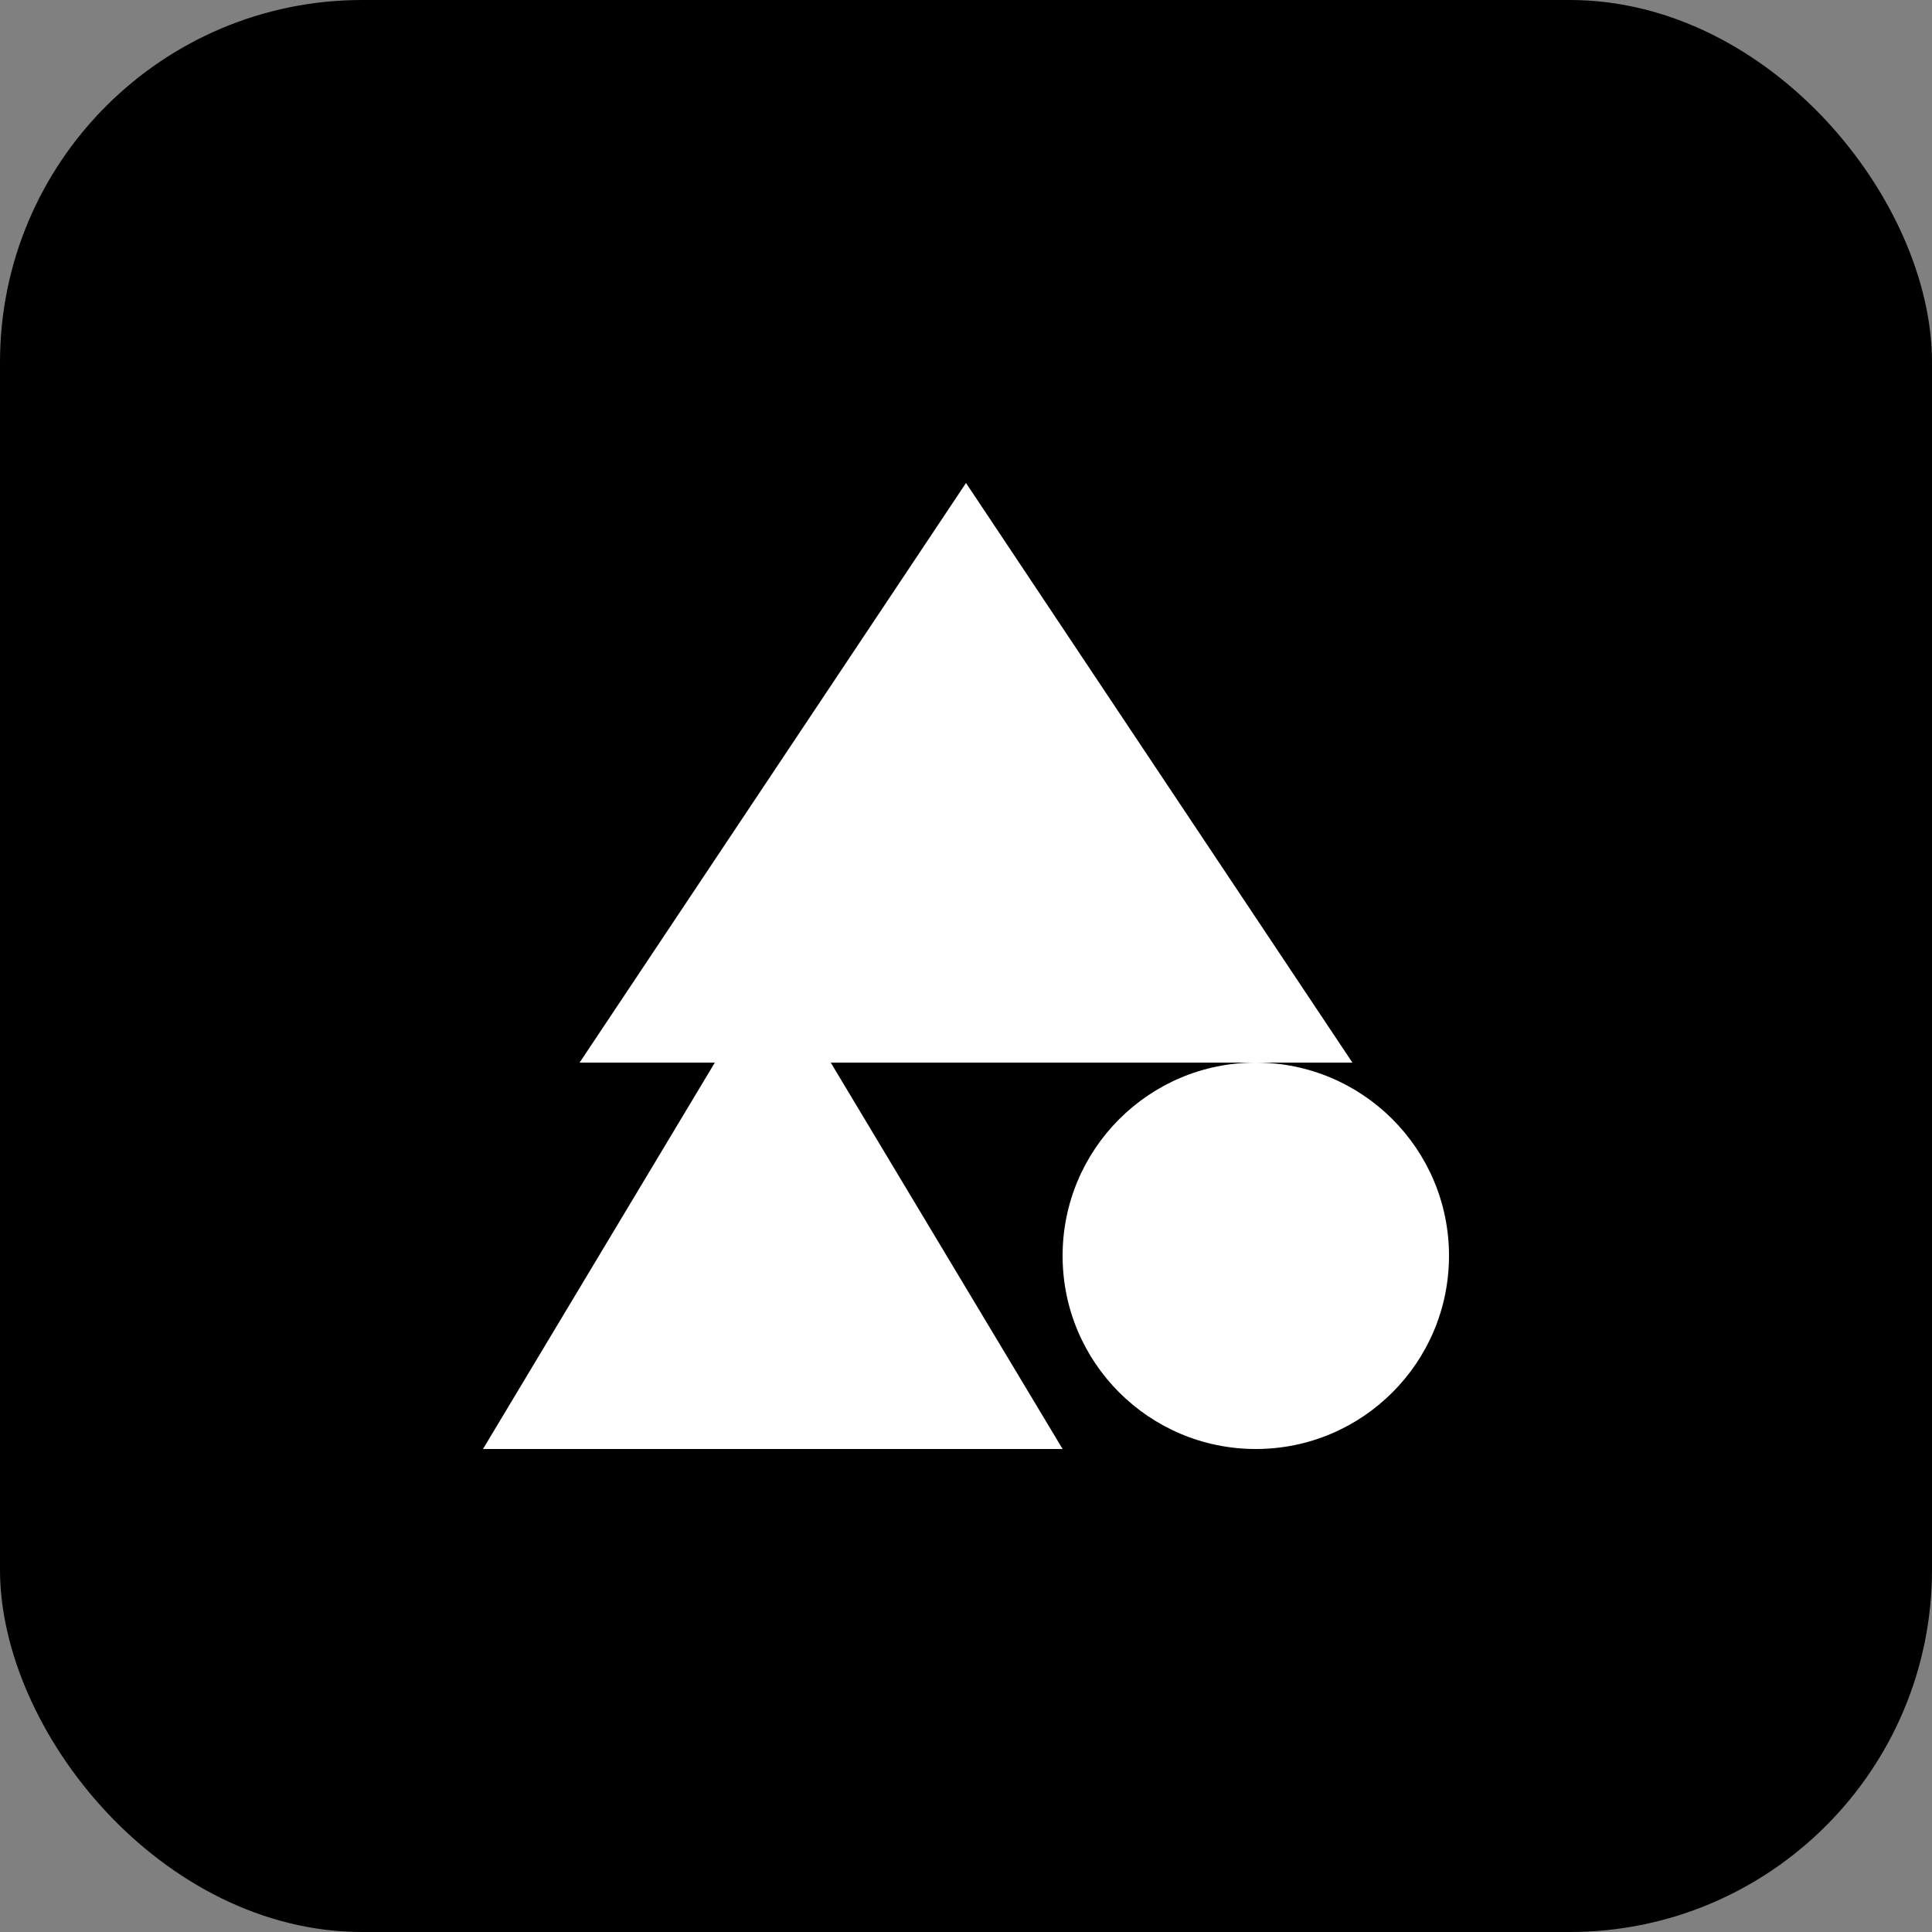
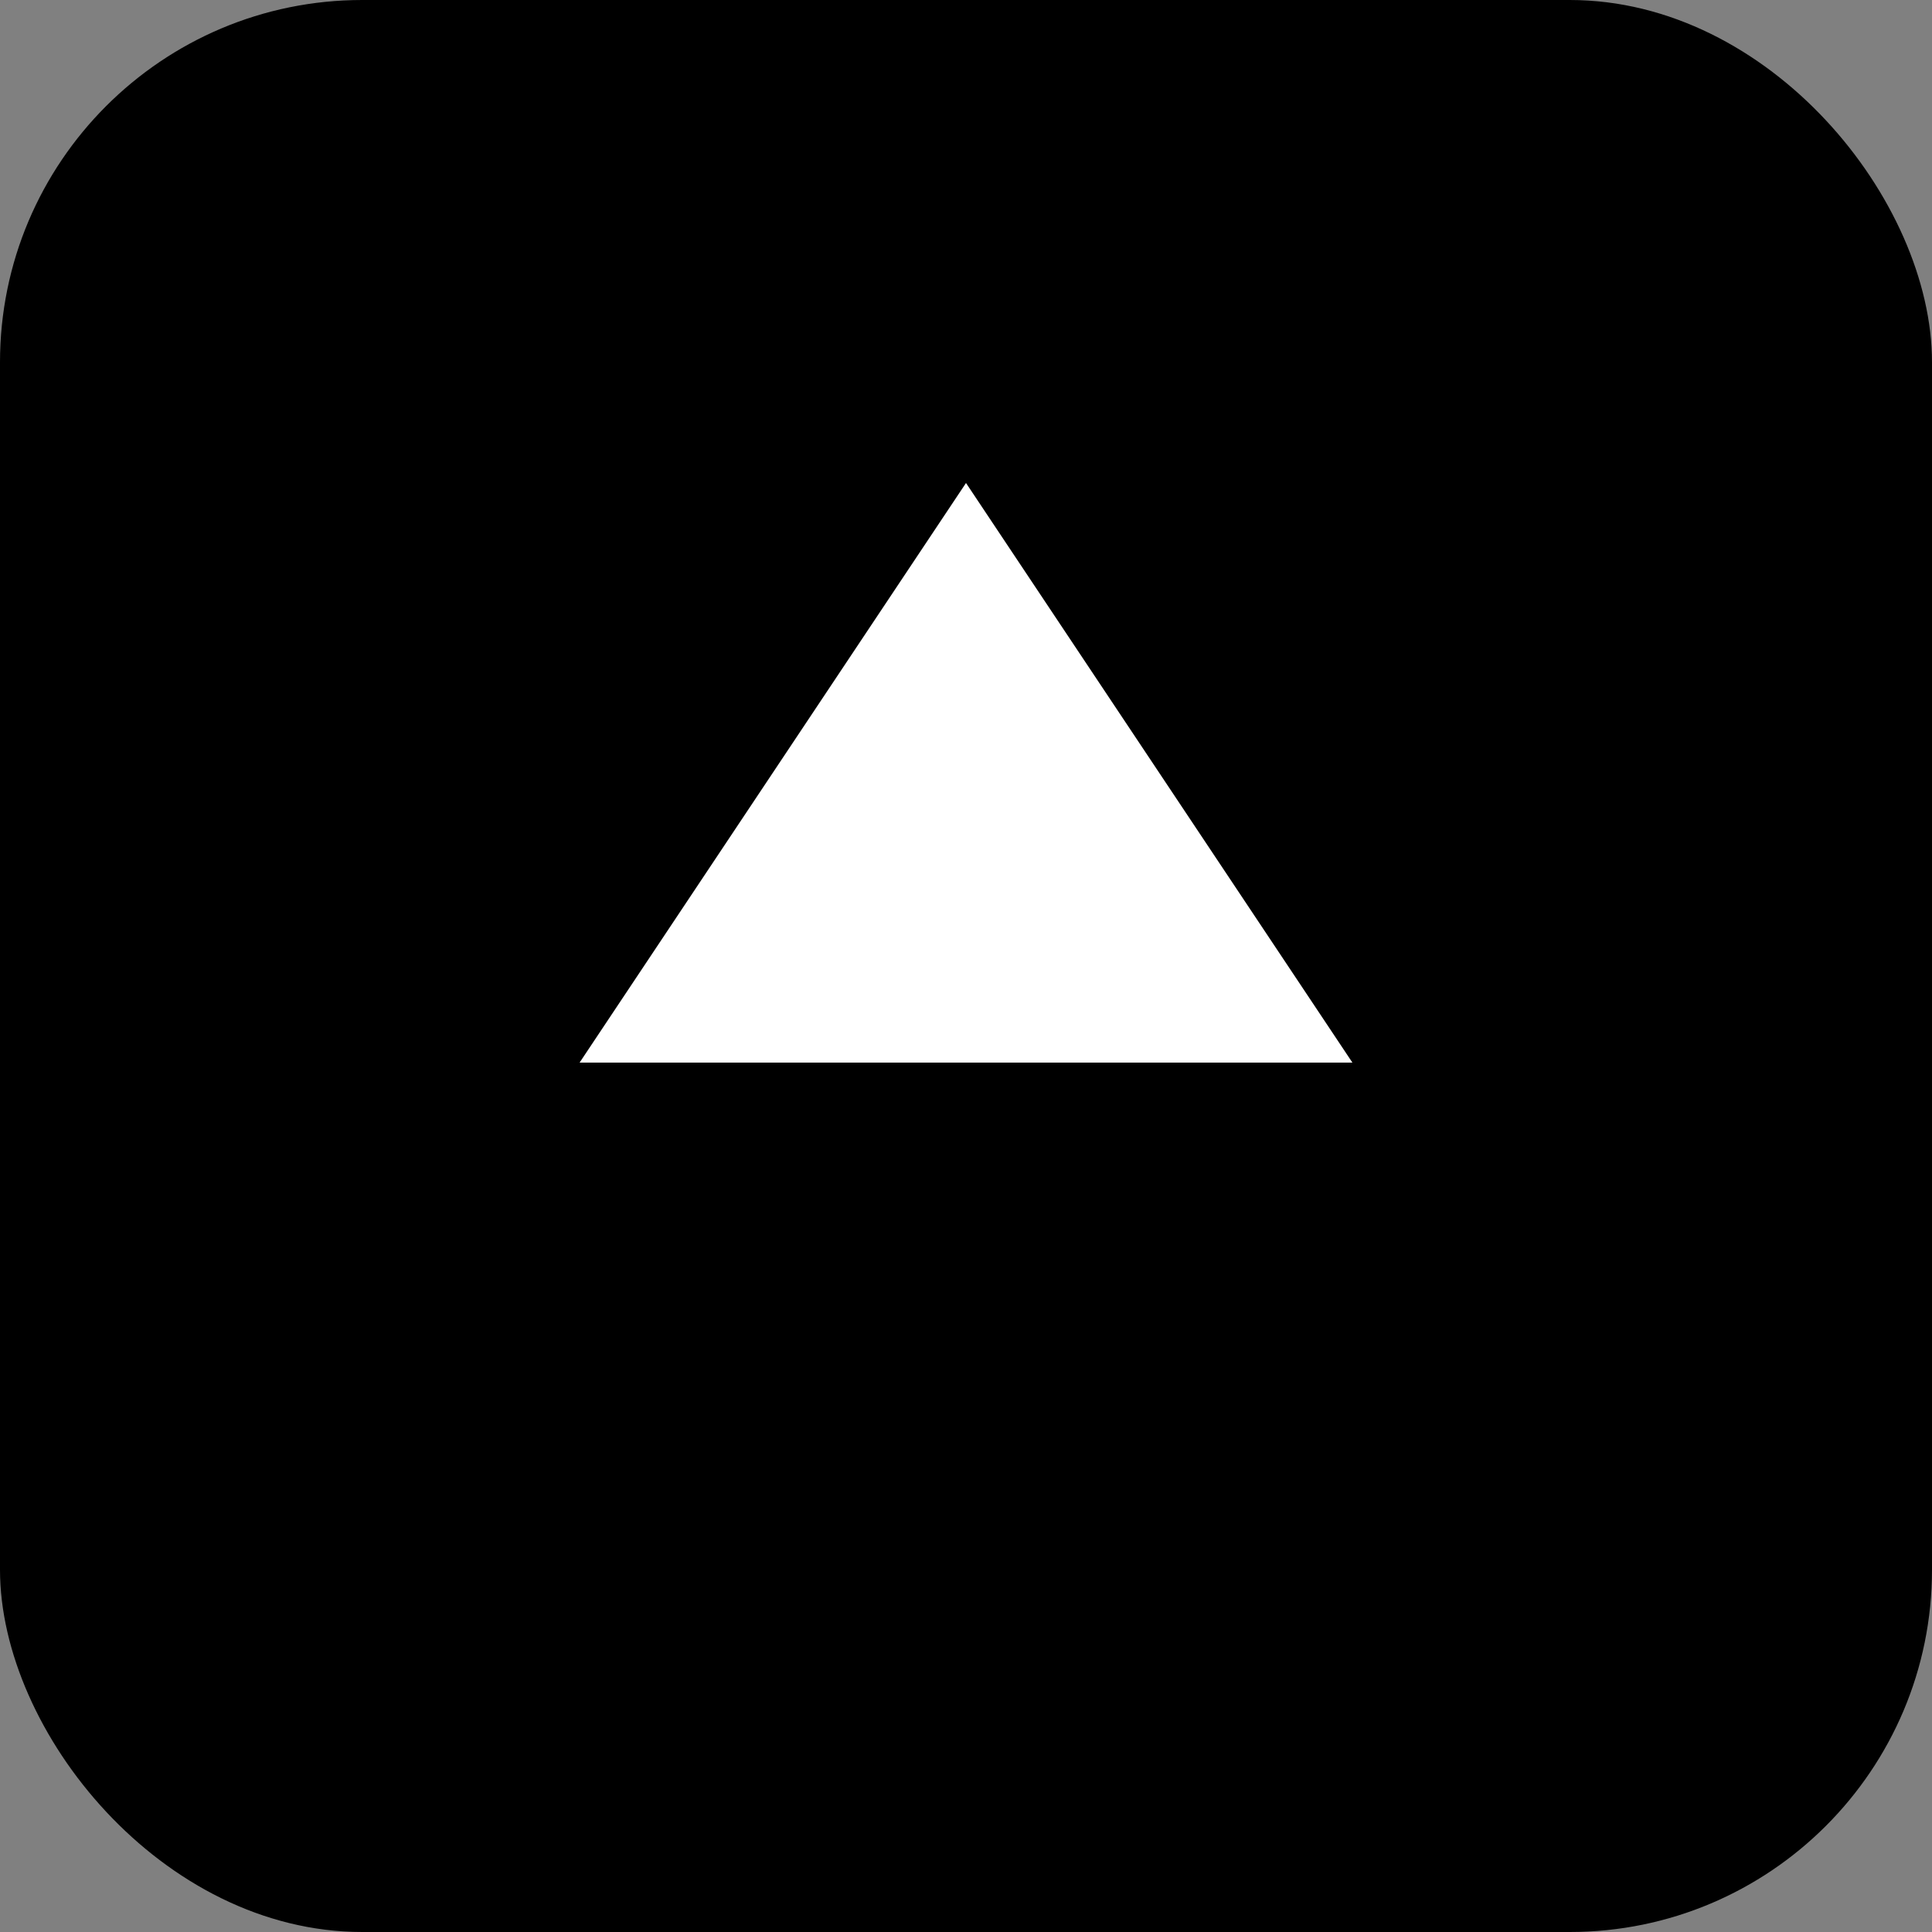
<svg xmlns="http://www.w3.org/2000/svg" width="32" height="32" viewBox="0 0 32 32" fill="none">
  <rect x="0" y="0" width="32" height="32" fill="#808080" stroke="none" />
  <rect width="32" height="32" rx="6" fill="url(#gradient)" />
  <path d="M16 8L22.4 17.6H9.6L16 8Z" fill="white" fillOpacity="0.8" />
-   <circle cx="20.8" cy="20.8" r="3.2" fill="white" fillOpacity="0.6" />
-   <path d="M8 24L12.8 16L17.6 24H8Z" fill="white" fillOpacity="0.7" />
+   <path d="M8 24L17.6 24H8Z" fill="white" fillOpacity="0.7" />
  <defs>
    <linearGradient id="gradient" x1="0" y1="0" x2="32" y2="32" gradientUnits="userSpaceOnUse">
      <stop stopColor="#3B82F6" />
      <stop offset="1" stopColor="#8B5CF6" />
    </linearGradient>
  </defs>
</svg>